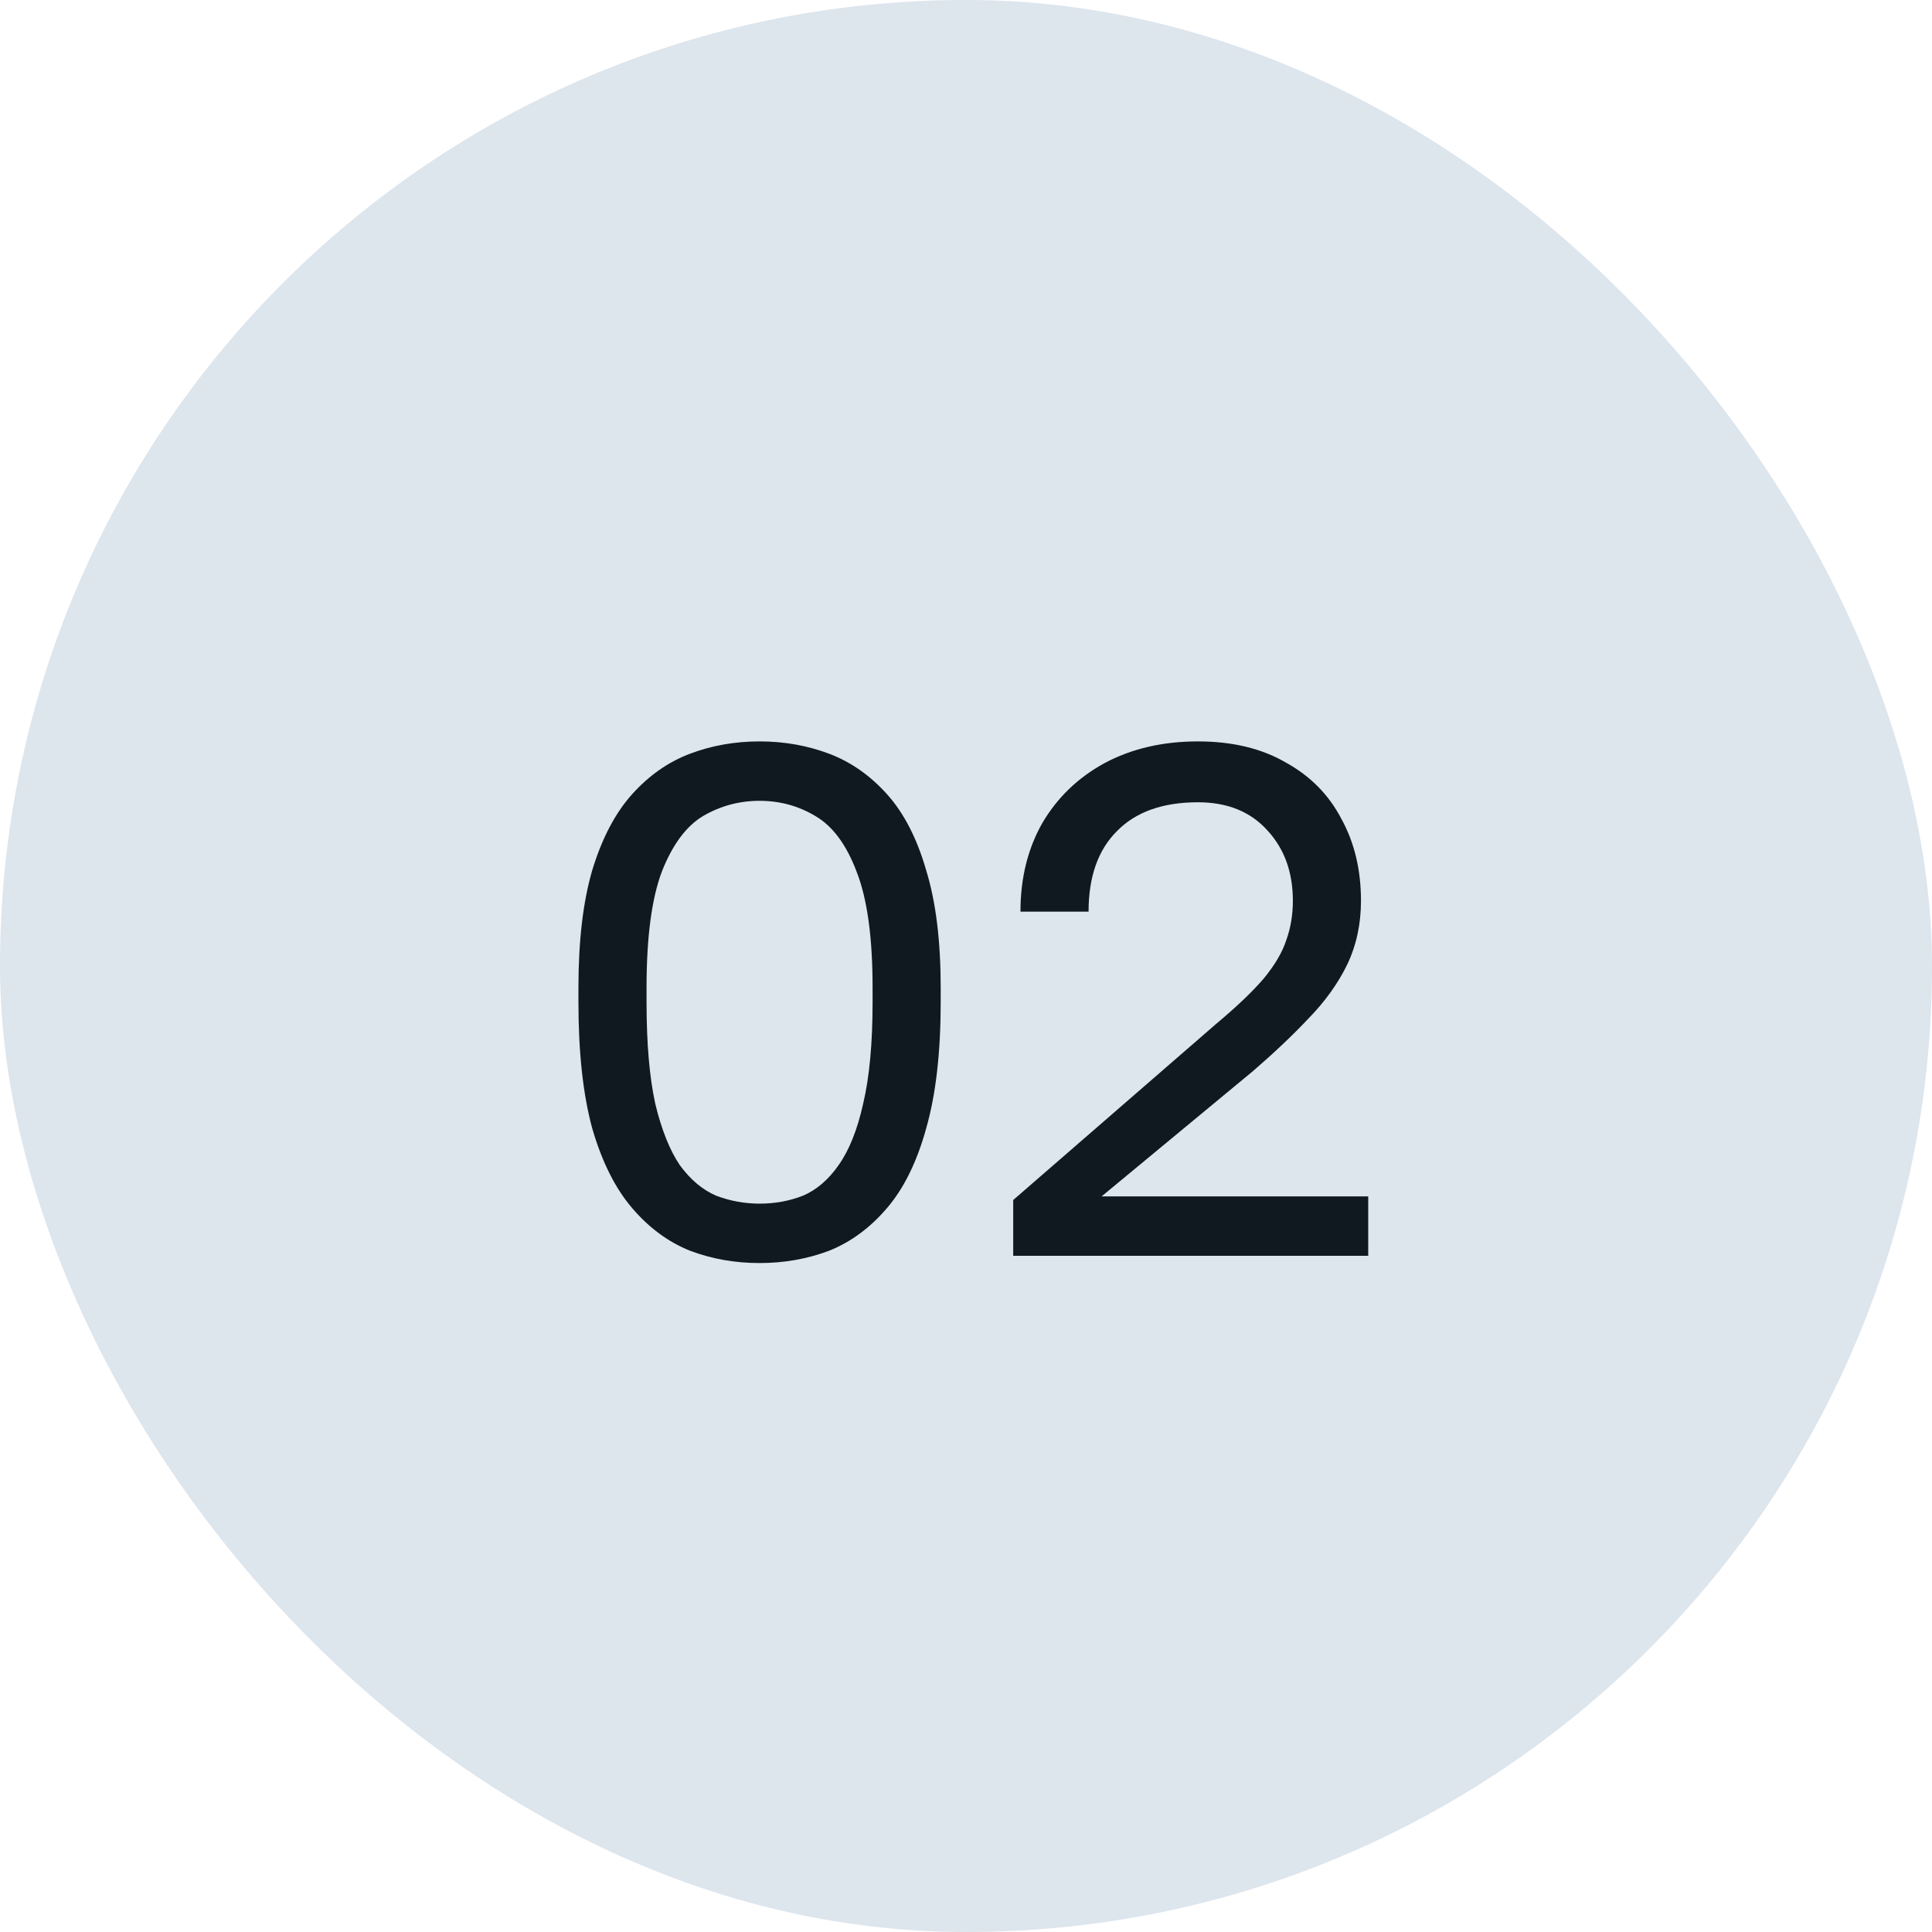
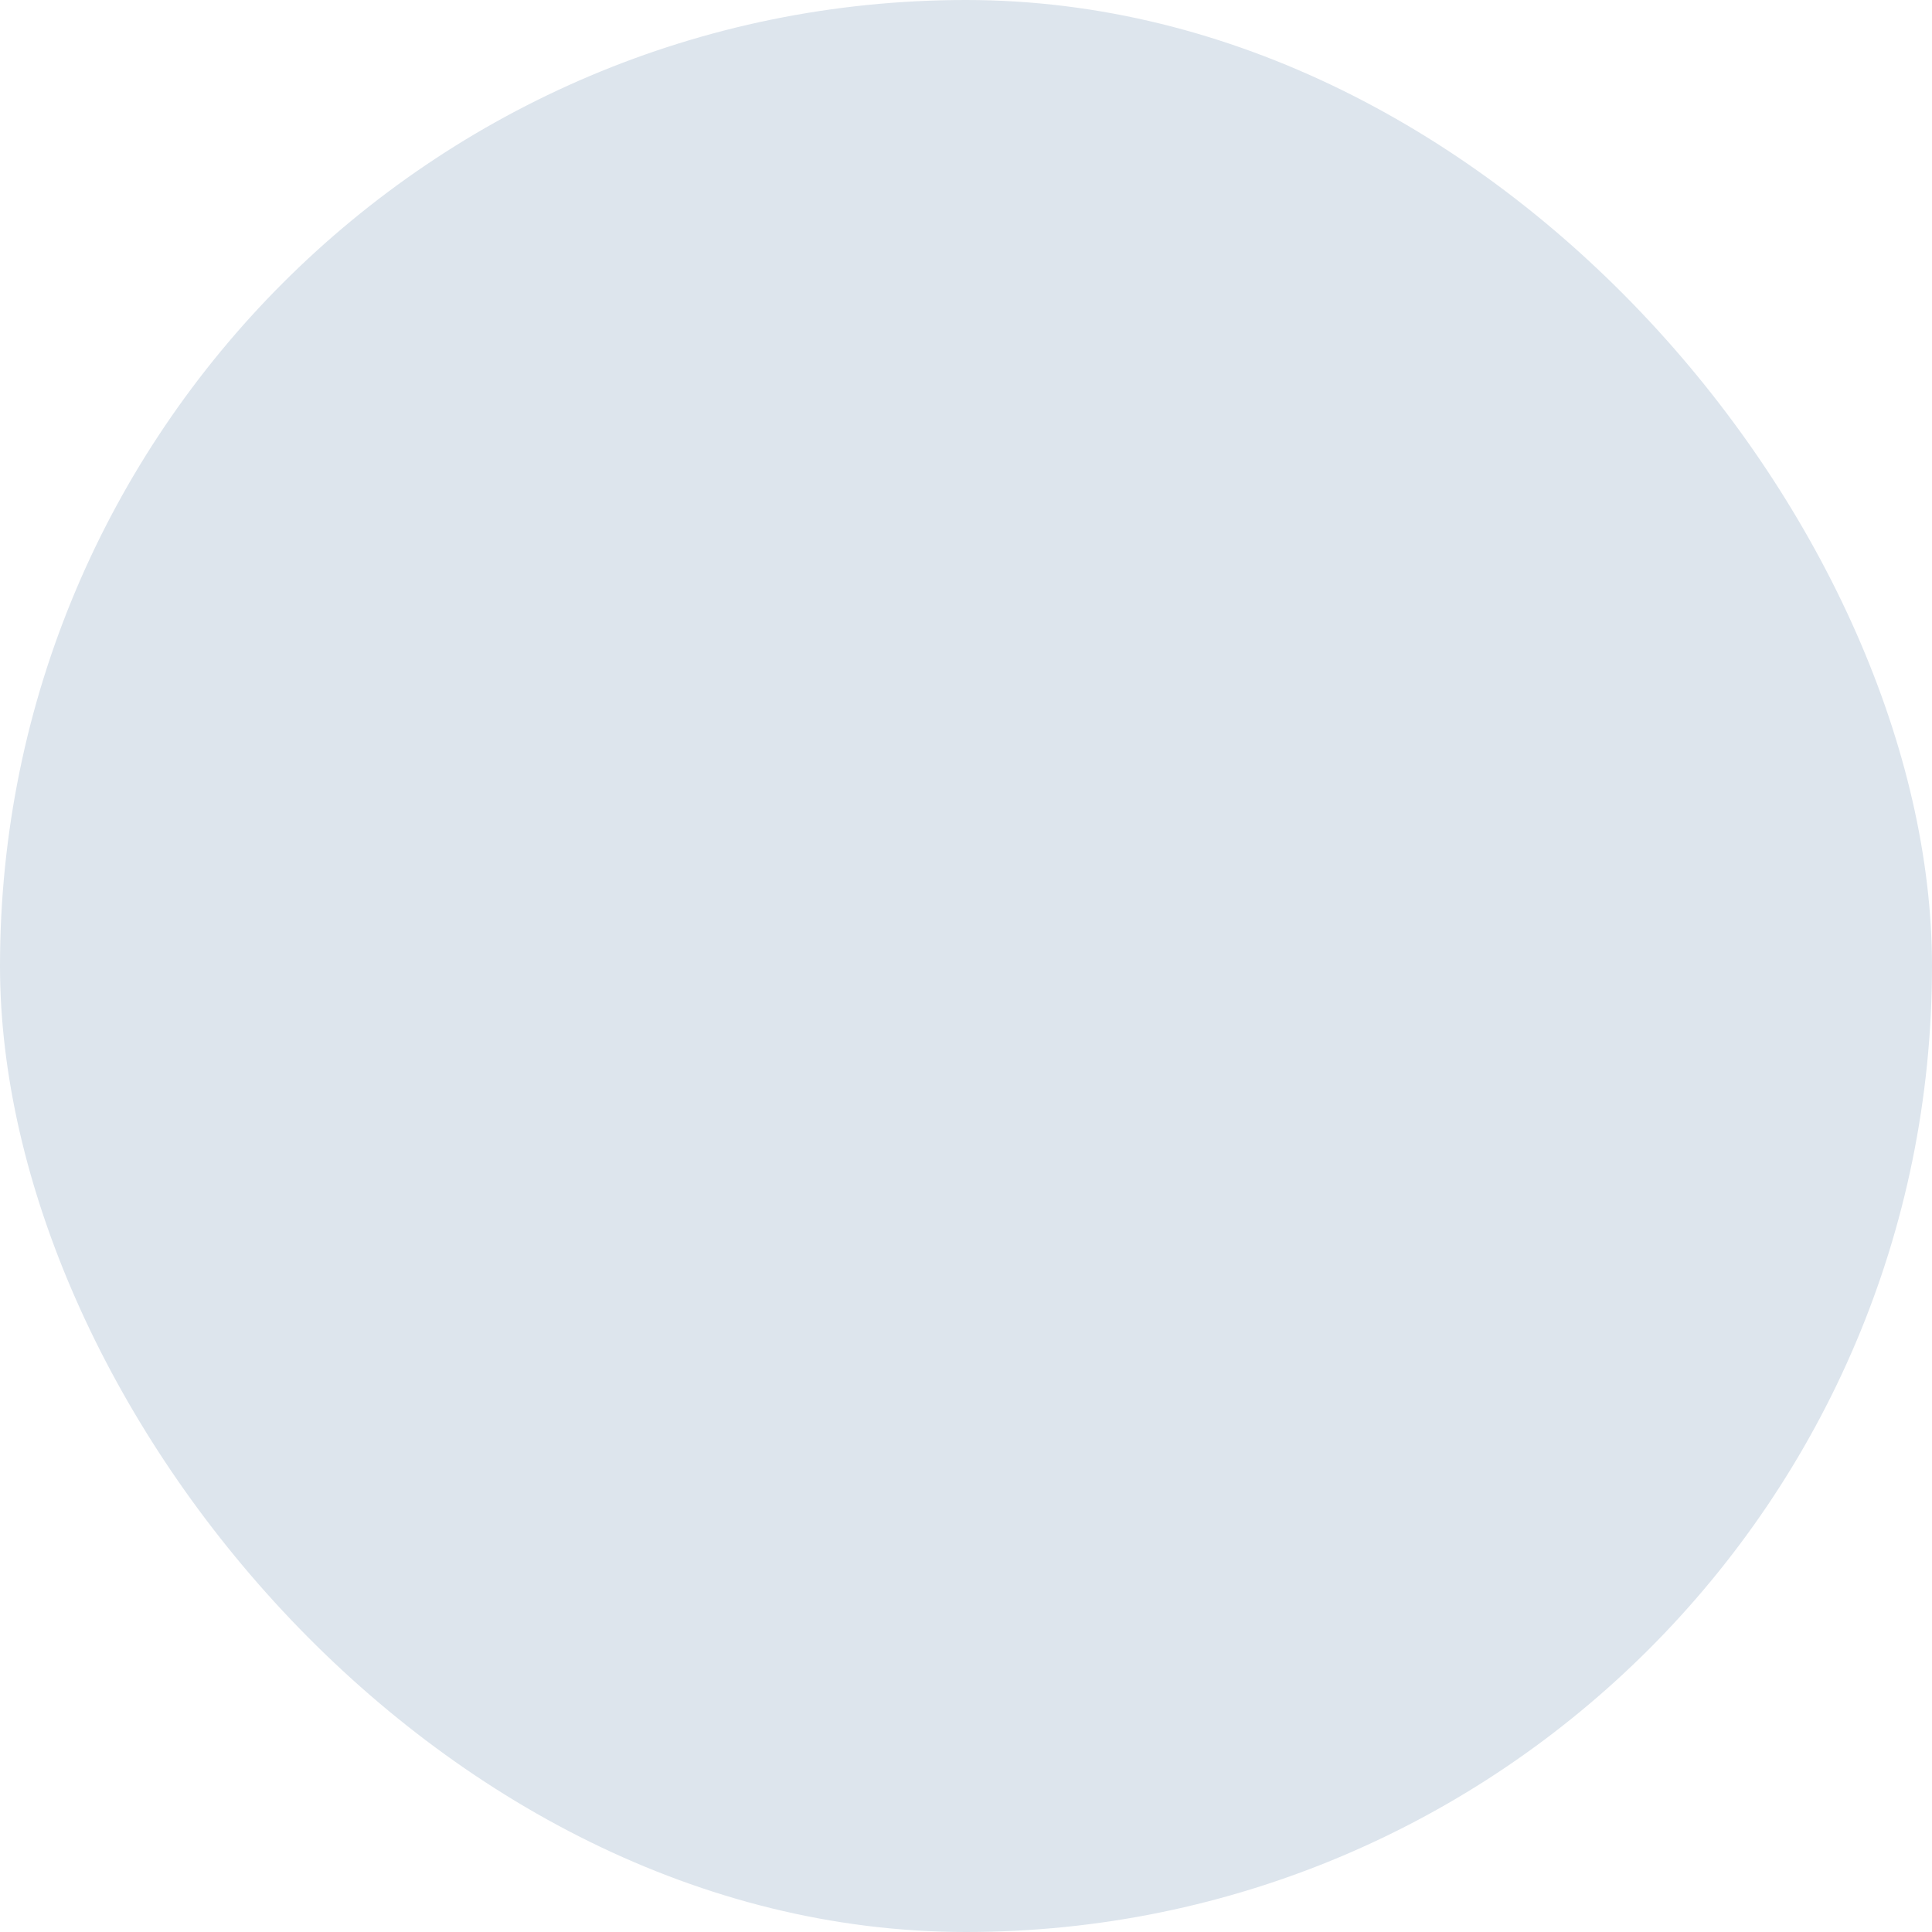
<svg xmlns="http://www.w3.org/2000/svg" width="80" height="80" viewBox="0 0 80 80" fill="none">
  <rect width="80" height="80" rx="40" fill="#DDE5ED" />
-   <path d="M31.452 52.3C30.432 52.3 29.472 52.13 28.572 51.79C27.672 51.43 26.872 50.84 26.172 50.02C25.472 49.2 24.922 48.1 24.522 46.72C24.142 45.32 23.952 43.58 23.952 41.5V40.9C23.952 38.96 24.142 37.34 24.522 36.04C24.922 34.72 25.472 33.67 26.172 32.89C26.872 32.11 27.672 31.55 28.572 31.21C29.472 30.87 30.432 30.7 31.452 30.7C32.472 30.7 33.432 30.87 34.332 31.21C35.232 31.55 36.032 32.11 36.732 32.89C37.432 33.67 37.972 34.72 38.352 36.04C38.752 37.34 38.952 38.96 38.952 40.9V41.5C38.952 43.58 38.752 45.32 38.352 46.72C37.972 48.1 37.432 49.2 36.732 50.02C36.032 50.84 35.232 51.43 34.332 51.79C33.432 52.13 32.472 52.3 31.452 52.3ZM31.452 49.84C32.092 49.84 32.692 49.73 33.252 49.51C33.812 49.27 34.302 48.85 34.722 48.25C35.162 47.63 35.502 46.78 35.742 45.7C36.002 44.6 36.132 43.2 36.132 41.5V40.9C36.132 38.82 35.912 37.22 35.472 36.1C35.052 34.98 34.482 34.21 33.762 33.79C33.062 33.37 32.292 33.16 31.452 33.16C30.612 33.16 29.832 33.37 29.112 33.79C28.412 34.21 27.842 34.98 27.402 36.1C26.982 37.22 26.772 38.82 26.772 40.9V41.5C26.772 43.2 26.892 44.6 27.132 45.7C27.392 46.78 27.732 47.63 28.152 48.25C28.592 48.85 29.092 49.27 29.652 49.51C30.232 49.73 30.832 49.84 31.452 49.84ZM41.955 52V49.69L50.355 42.4C51.215 41.68 51.875 41.05 52.335 40.51C52.795 39.95 53.105 39.42 53.265 38.92C53.445 38.42 53.535 37.88 53.535 37.3C53.535 36.12 53.185 35.15 52.485 34.39C51.785 33.61 50.825 33.22 49.605 33.22C48.145 33.22 47.025 33.62 46.245 34.42C45.465 35.2 45.075 36.31 45.075 37.75H42.255C42.255 36.37 42.555 35.15 43.155 34.09C43.775 33.03 44.635 32.2 45.735 31.6C46.855 31 48.145 30.7 49.605 30.7C51.025 30.7 52.235 30.99 53.235 31.57C54.255 32.13 55.025 32.91 55.545 33.91C56.085 34.89 56.355 36.02 56.355 37.3C56.355 38.26 56.165 39.14 55.785 39.94C55.405 40.72 54.875 41.46 54.195 42.16C53.535 42.86 52.765 43.59 51.885 44.35L45.615 49.54H56.655V52H41.955Z" fill="#101820" />
</svg>